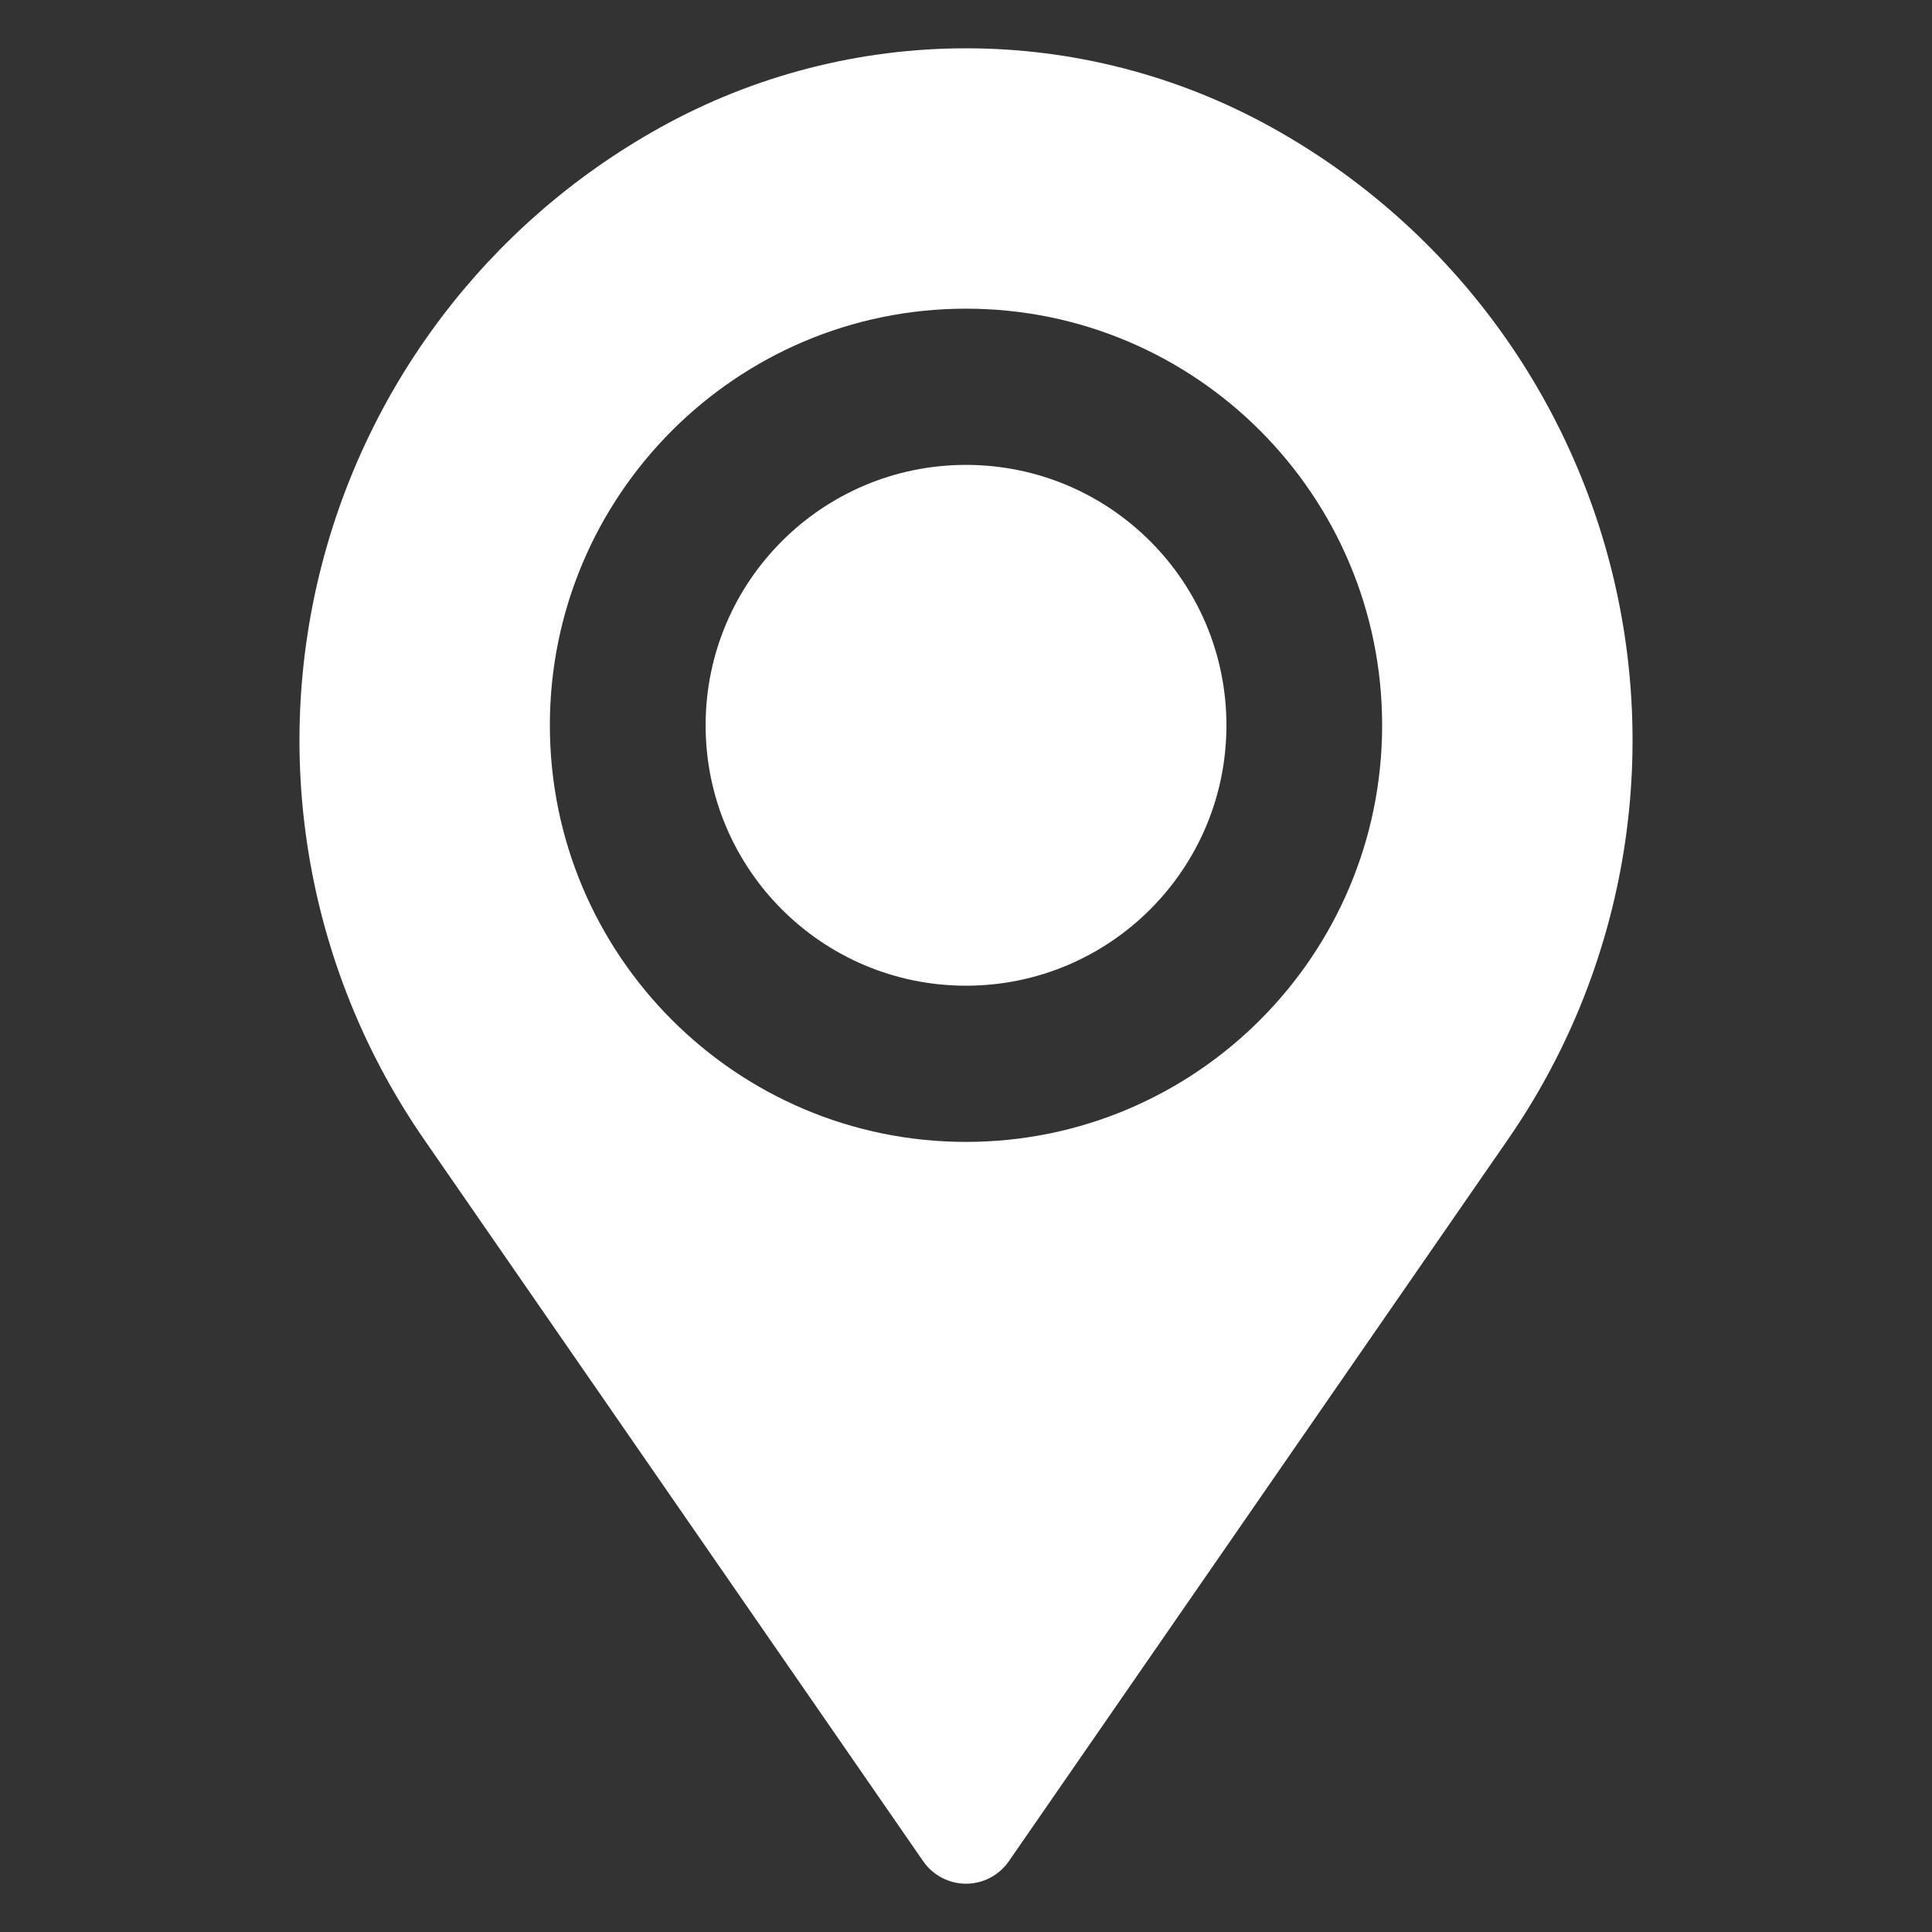
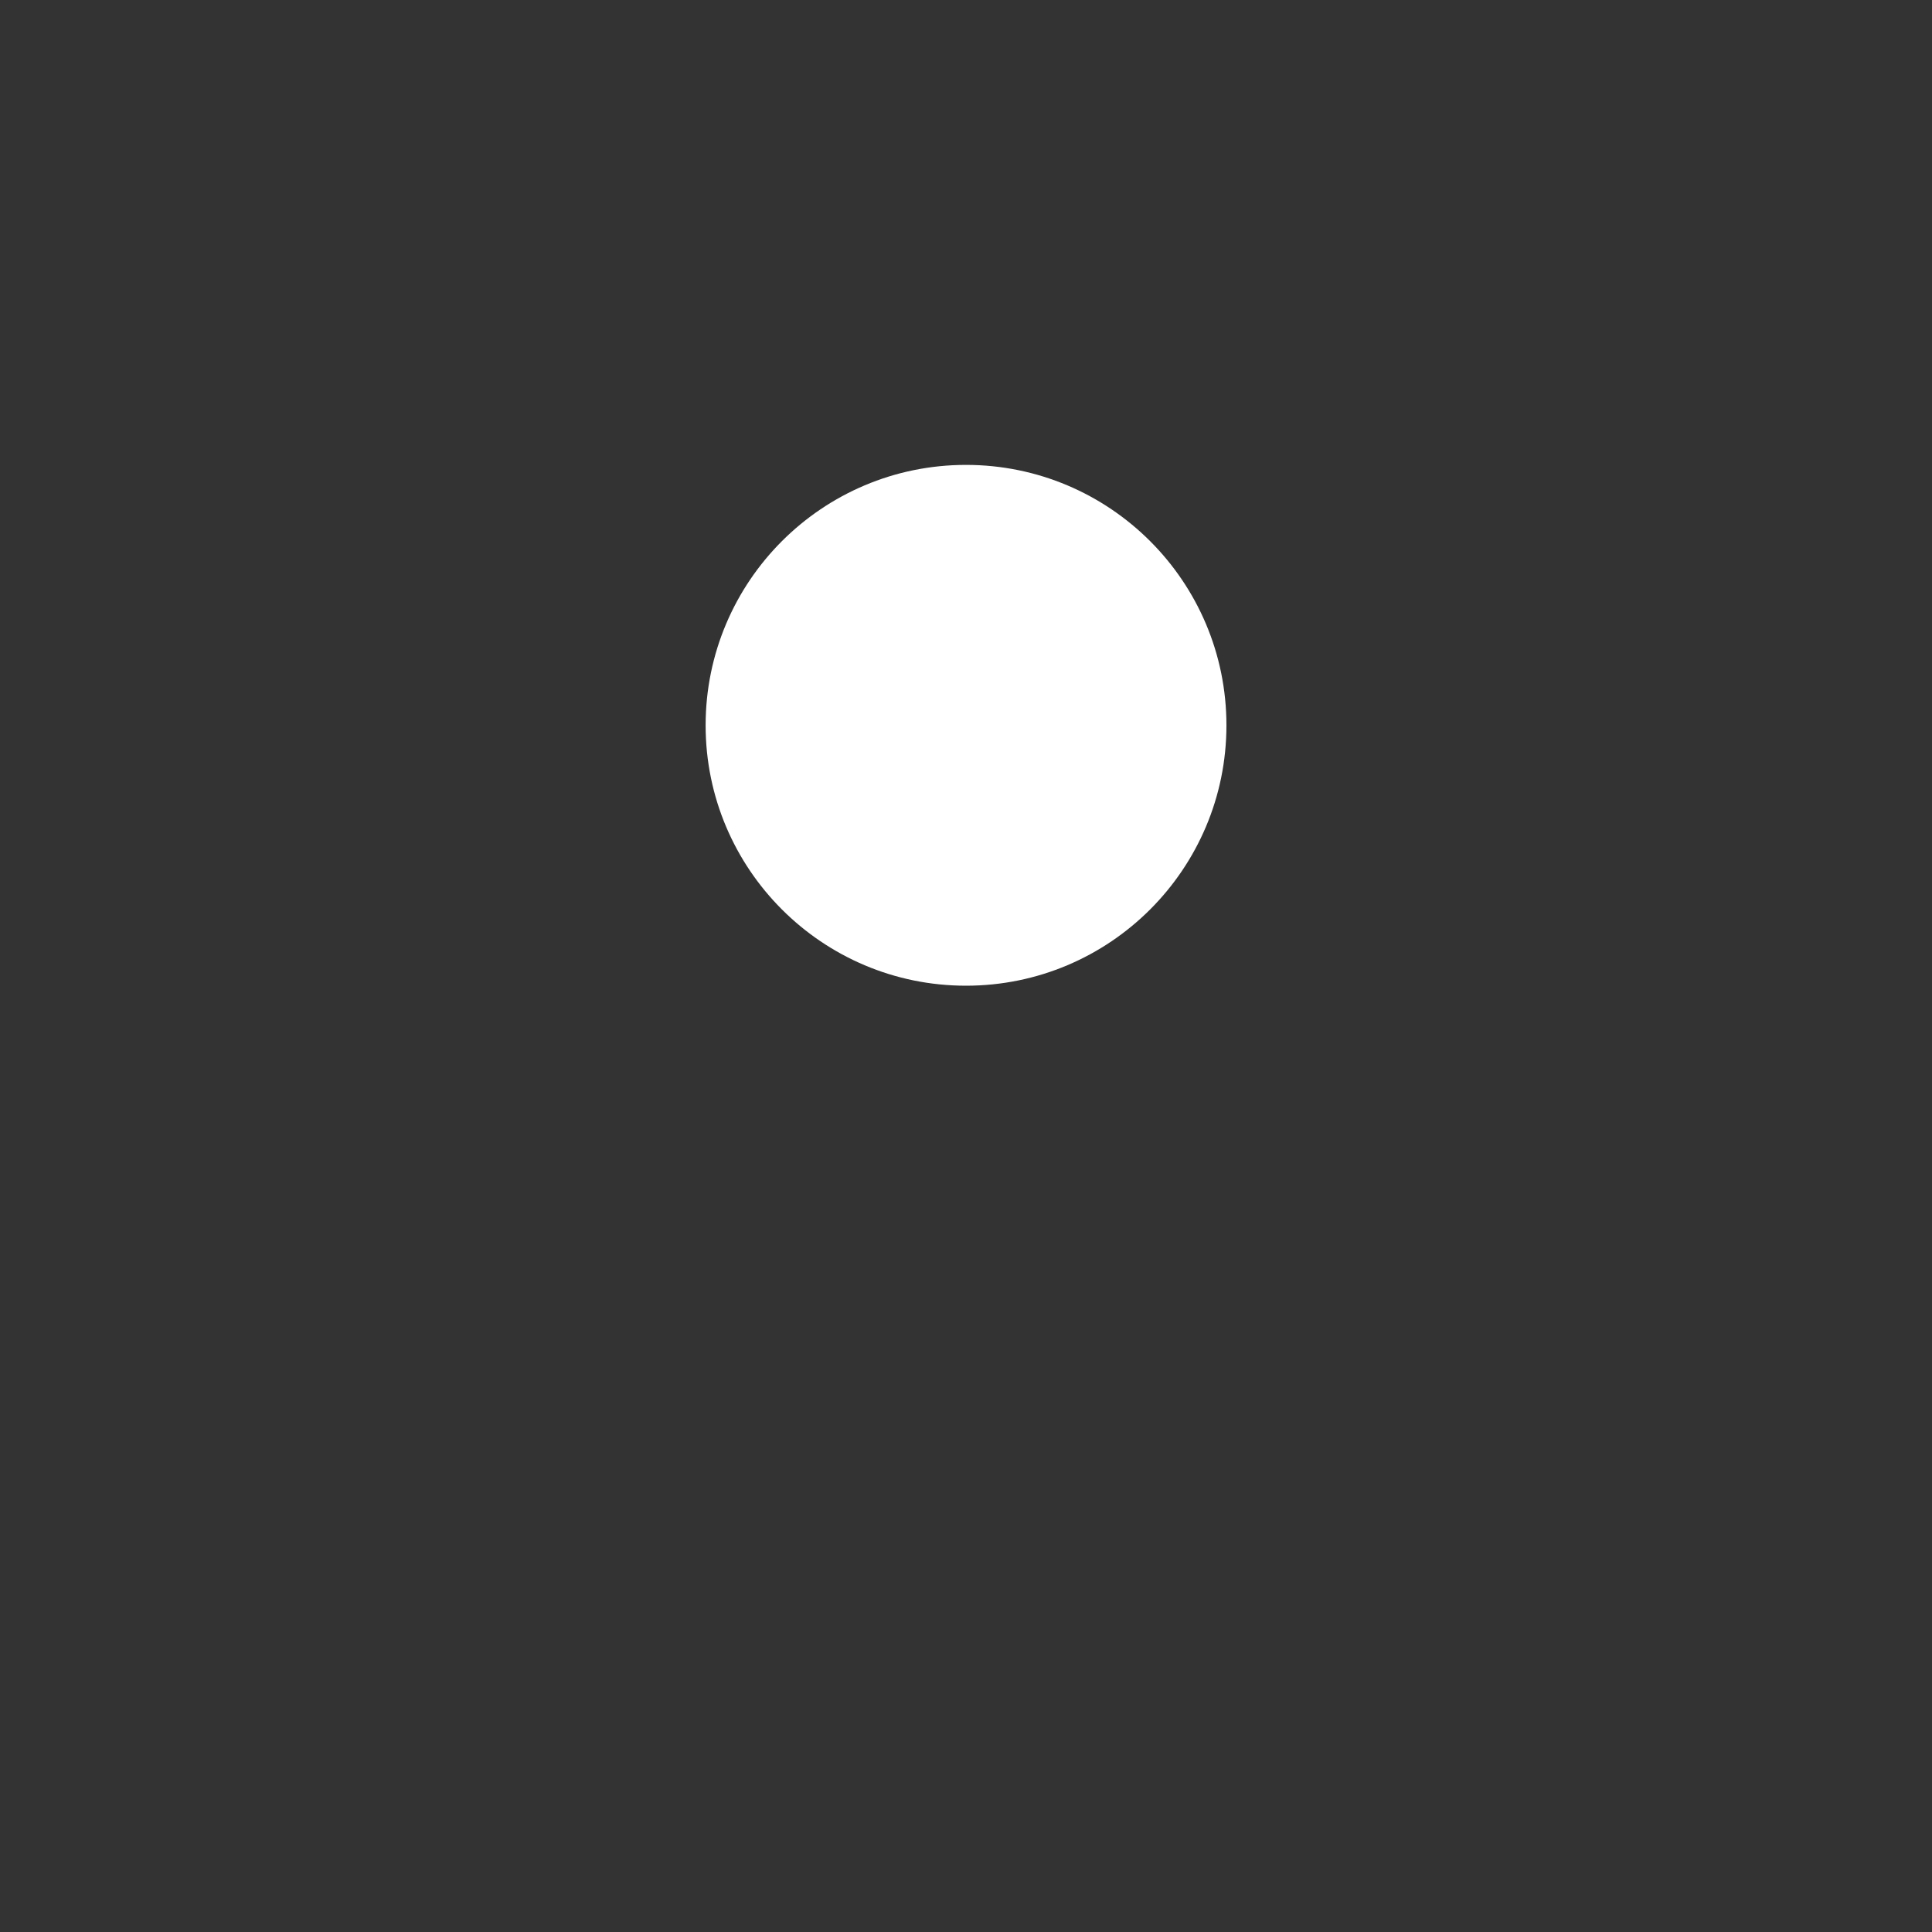
<svg xmlns="http://www.w3.org/2000/svg" viewBox="0 0 200.00 200.00" data-guides="{&quot;vertical&quot;:[],&quot;horizontal&quot;:[]}">
  <rect x="0" y="0" width="200.00" height="200.00" fill="#333333" stroke="none" />
  <defs />
-   <path fill="#ffffff" stroke="none" fill-opacity="1" stroke-width="1" stroke-opacity="1" fill-rule="evenodd" id="tSvg89e496a08" title="Path 1" d="M68.29 13.227C88.009 2.258 111.994 2.258 131.712 13.227C131.72 13.227 131.728 13.234 131.735 13.242C149.618 23.188 162.461 40.234 167.111 60.172C171.752 80.118 167.76 101.094 156.119 117.93C135.439 147.836 113.579 179.454 104.431 192.68C103.423 194.133 101.767 195.001 100.002 195.001C98.236 195.001 96.58 194.133 95.572 192.68C86.424 179.454 64.564 147.836 43.884 117.93C32.243 101.094 28.251 80.118 32.892 60.172C37.54 40.235 50.384 23.188 68.268 13.242C68.276 13.234 68.284 13.227 68.29 13.227ZM100 31.953C123.782 31.953 143.078 51.281 143.078 75.077C143.078 98.881 123.781 118.209 100 118.209C76.226 118.209 56.922 98.881 56.922 75.077C56.922 51.281 76.227 31.953 100 31.953Z" />
  <path fill="#ffffff" stroke="none" fill-opacity="1" stroke-width="1" stroke-opacity="1" fill-rule="evenodd" id="tSvgb80af81b04" title="Path 2" d="M126.96 75.086C126.96 89.969 114.89 102.04 100 102.04C85.117 102.04 73.046 89.97 73.046 75.086C73.046 60.195 85.116 48.126 100 48.126C114.891 48.126 126.96 60.196 126.96 75.086" />
</svg>